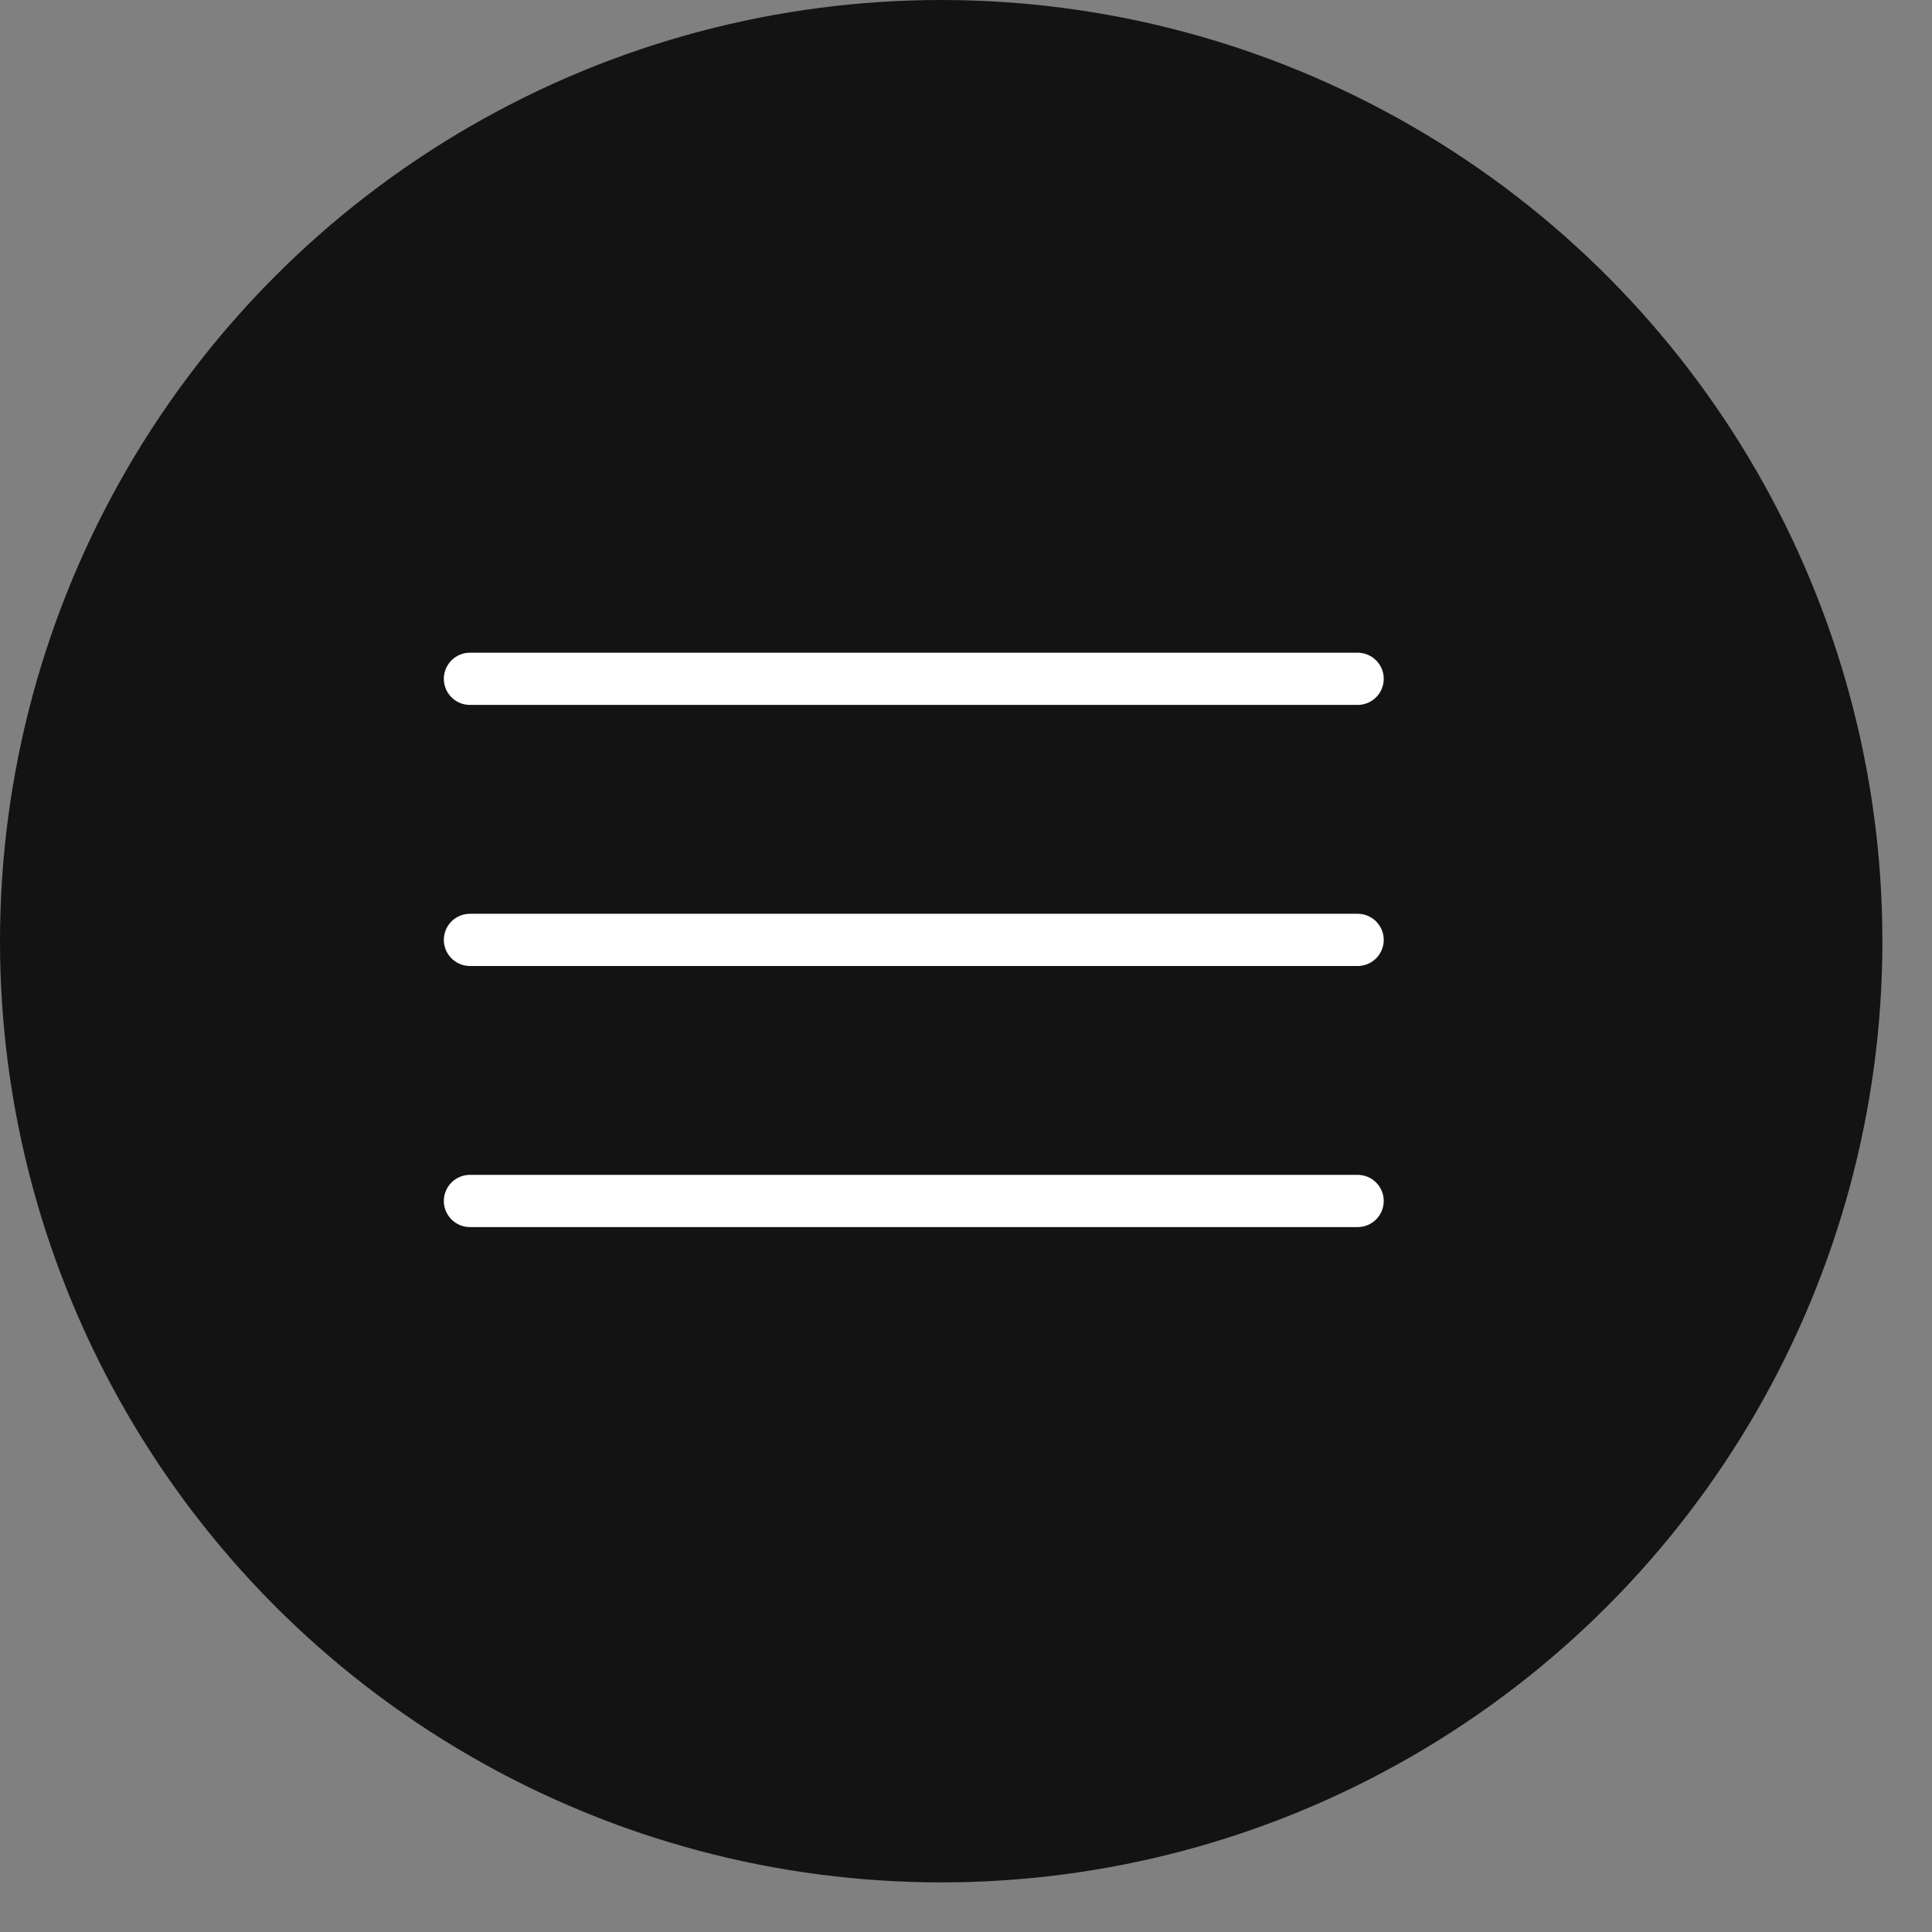
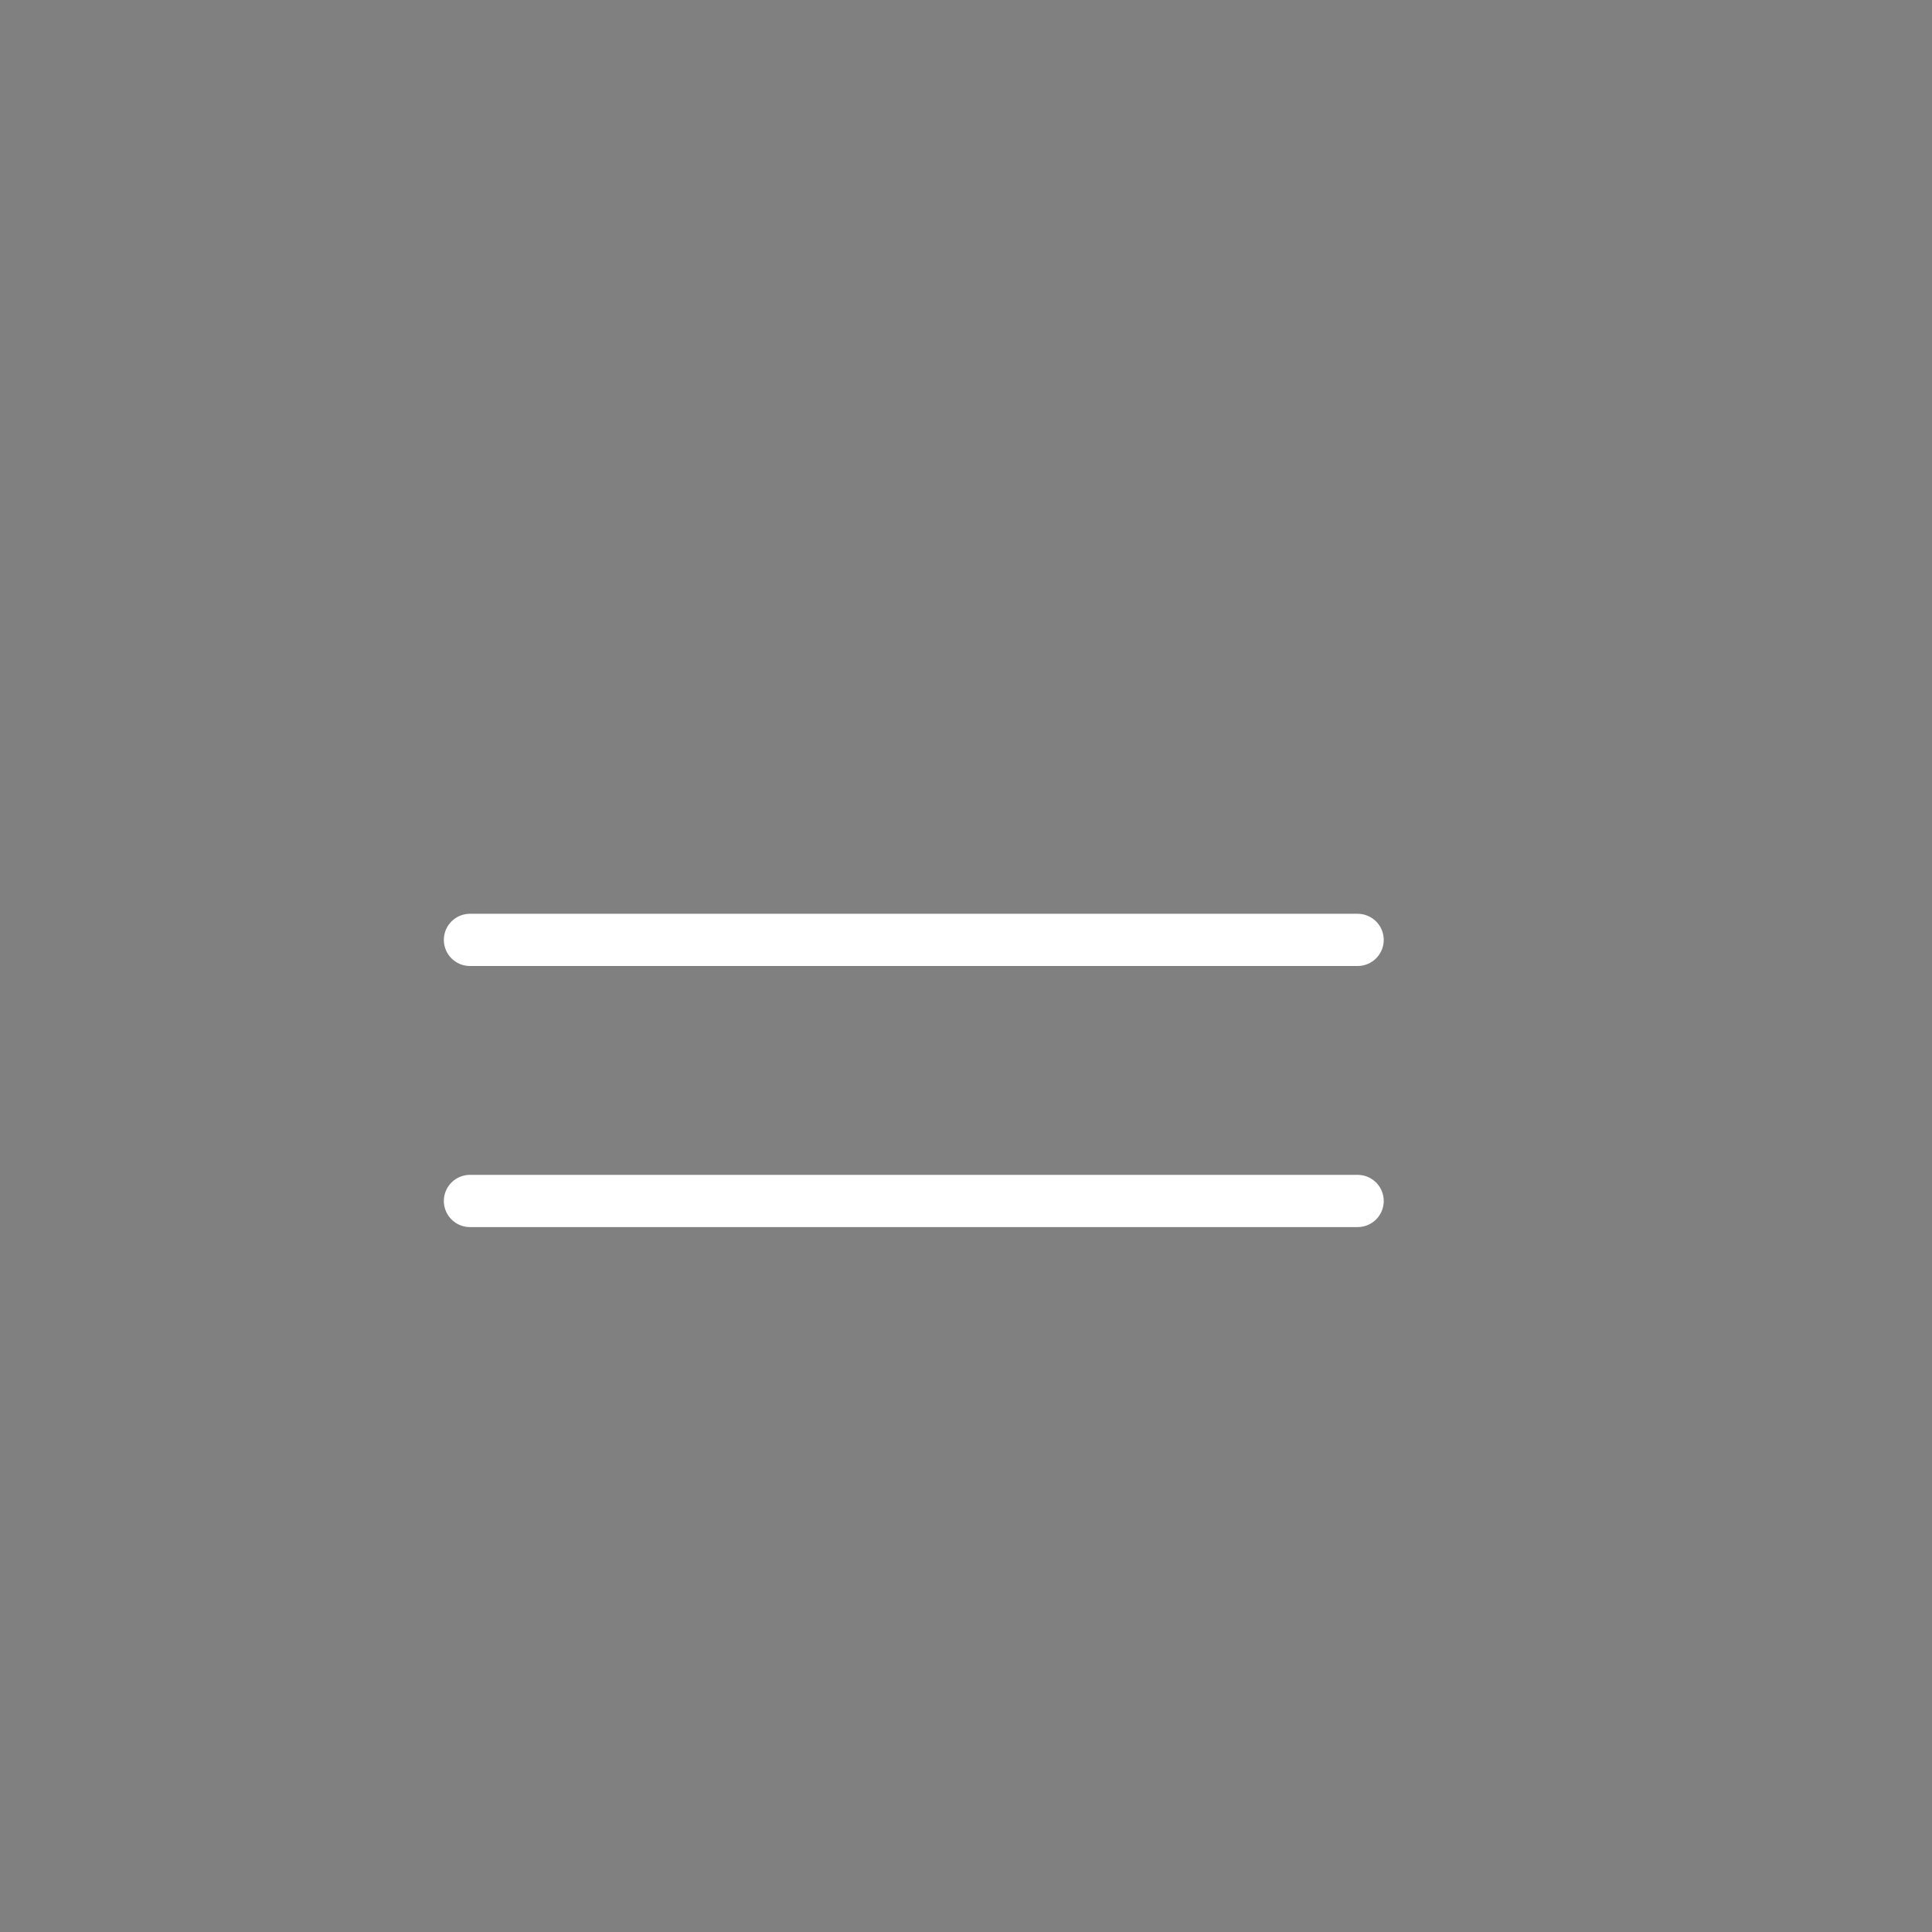
<svg xmlns="http://www.w3.org/2000/svg" width="37" height="37" viewBox="0 0 37 37" fill="none">
  <rect x="0" y="0" width="37" height="37" fill="#808080" stroke="none" />
-   <circle cx="18.025" cy="18.025" r="18.025" fill="#131313" />
-   <path d="M9 13H26" stroke="white" stroke-linecap="round" />
  <path d="M9 18H26" stroke="white" stroke-linecap="round" />
  <path d="M9 23H26" stroke="white" stroke-linecap="round" />
</svg>